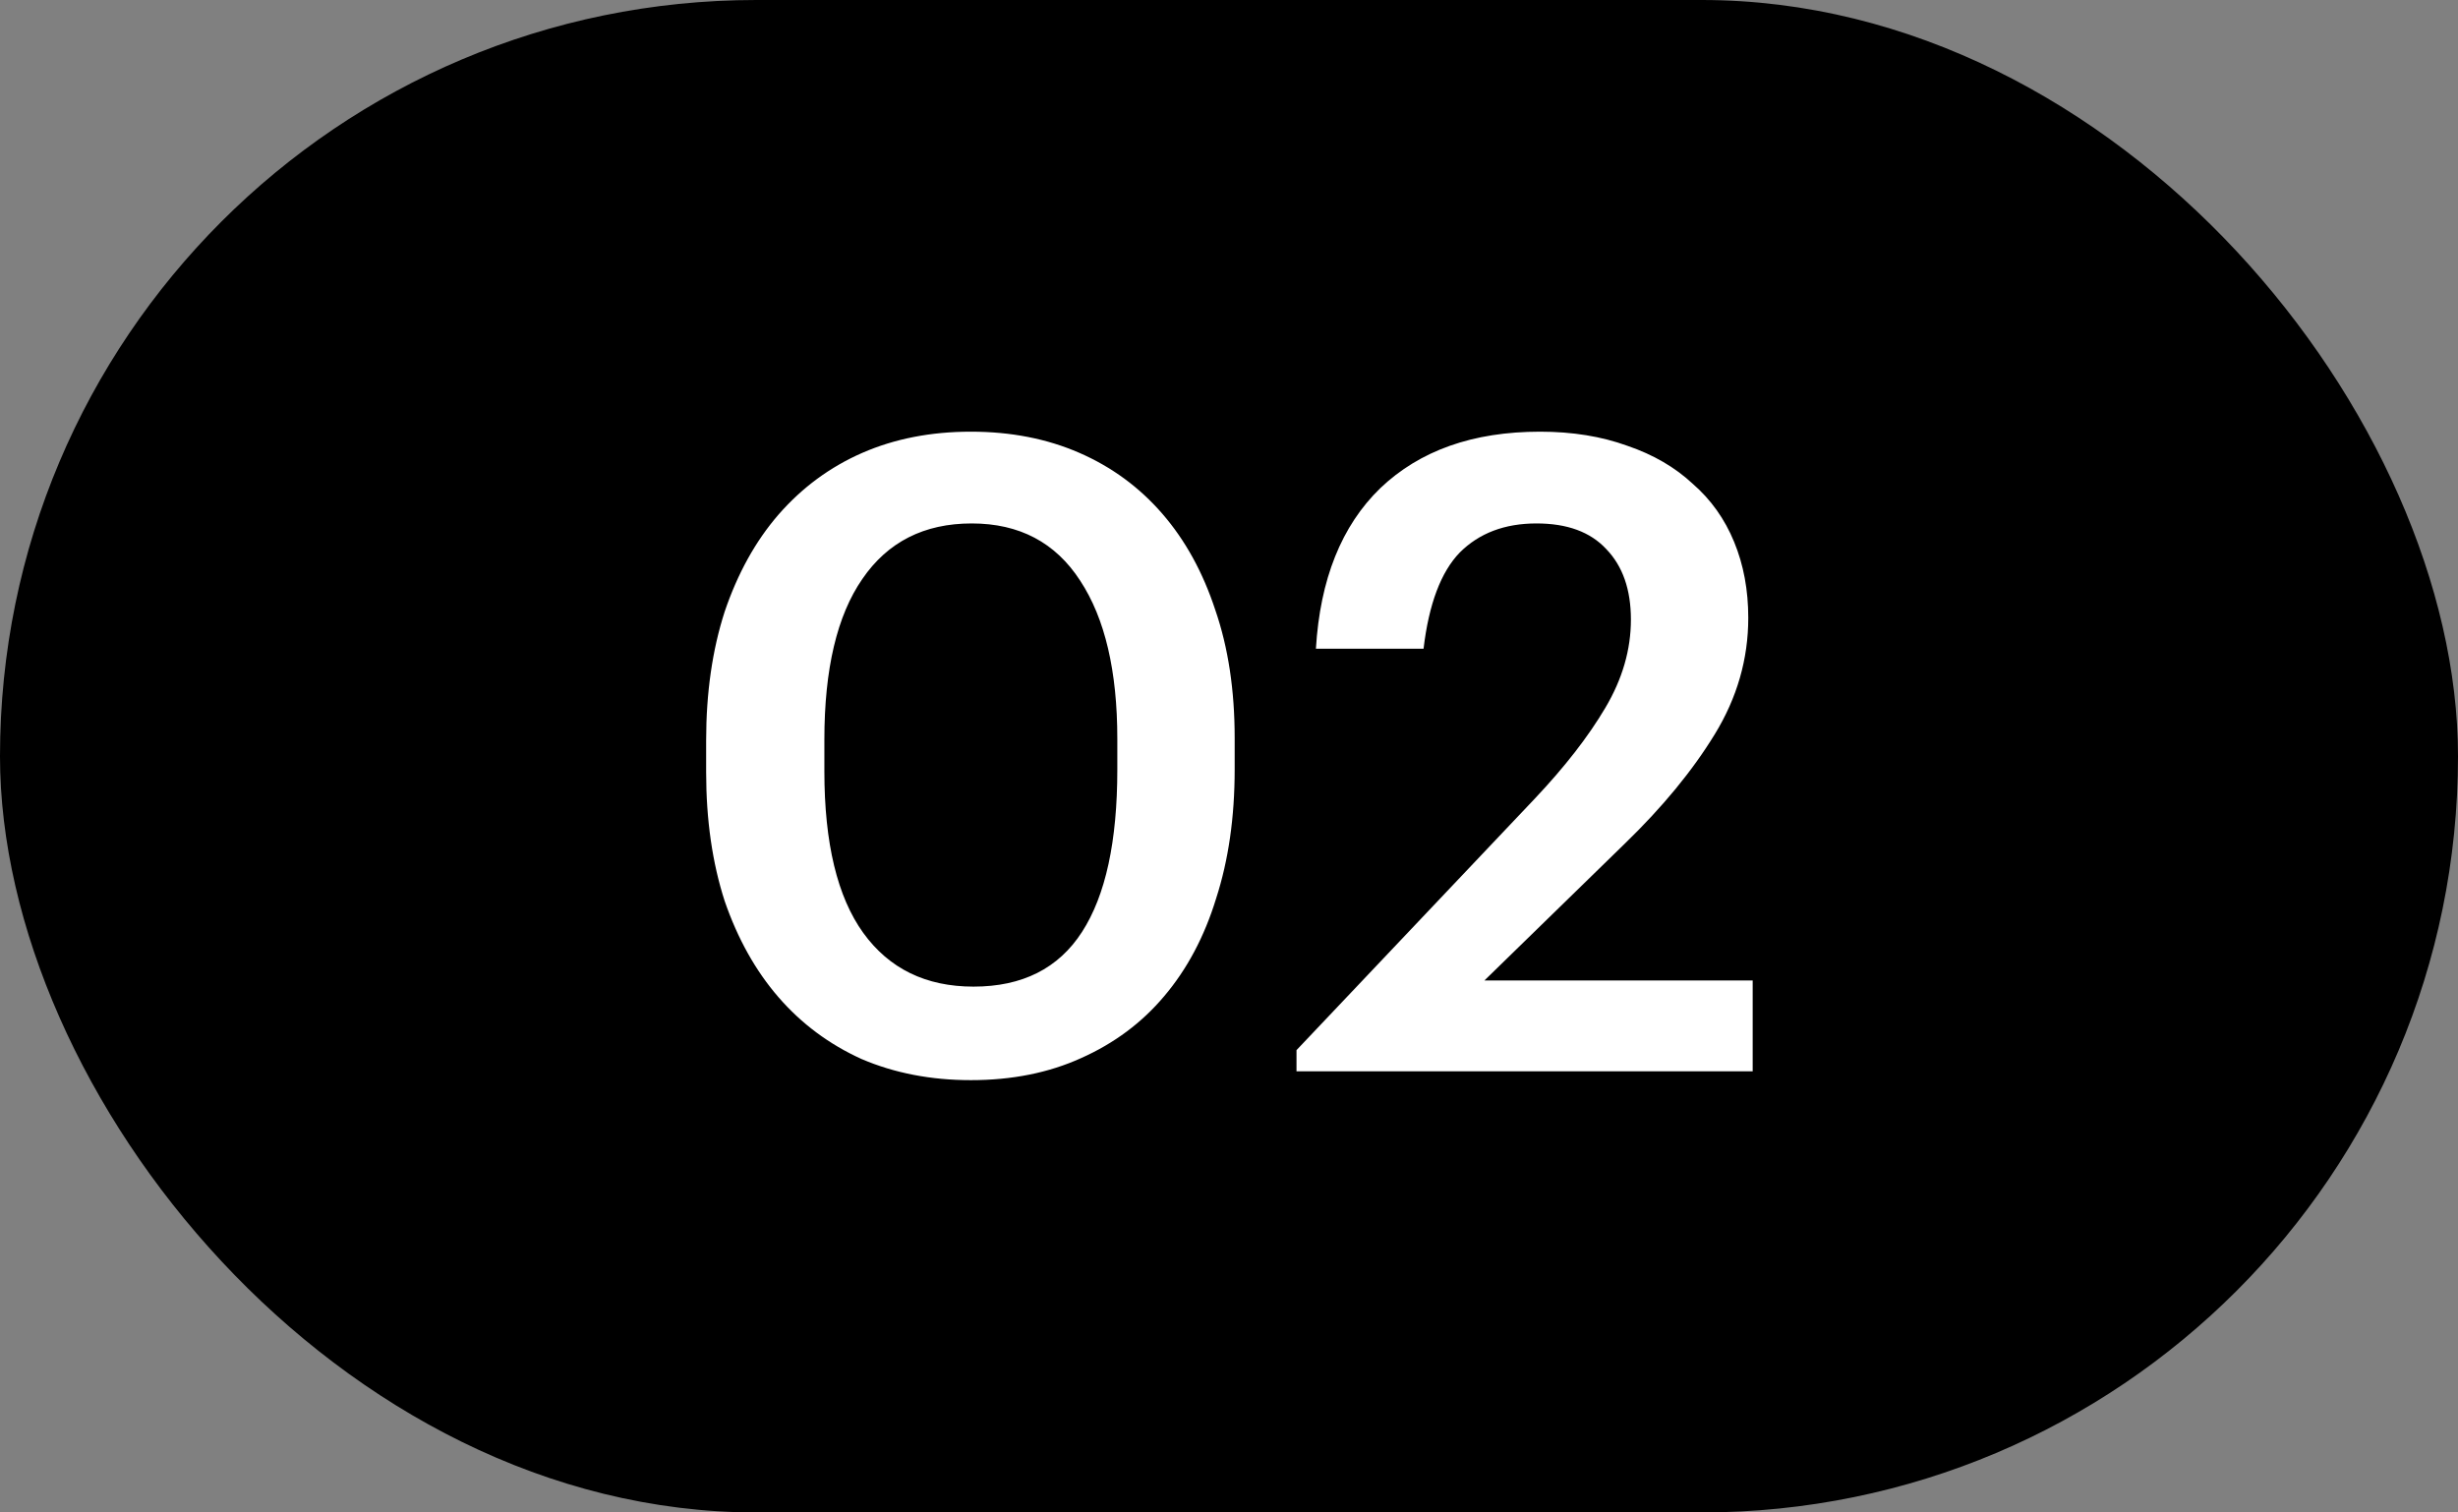
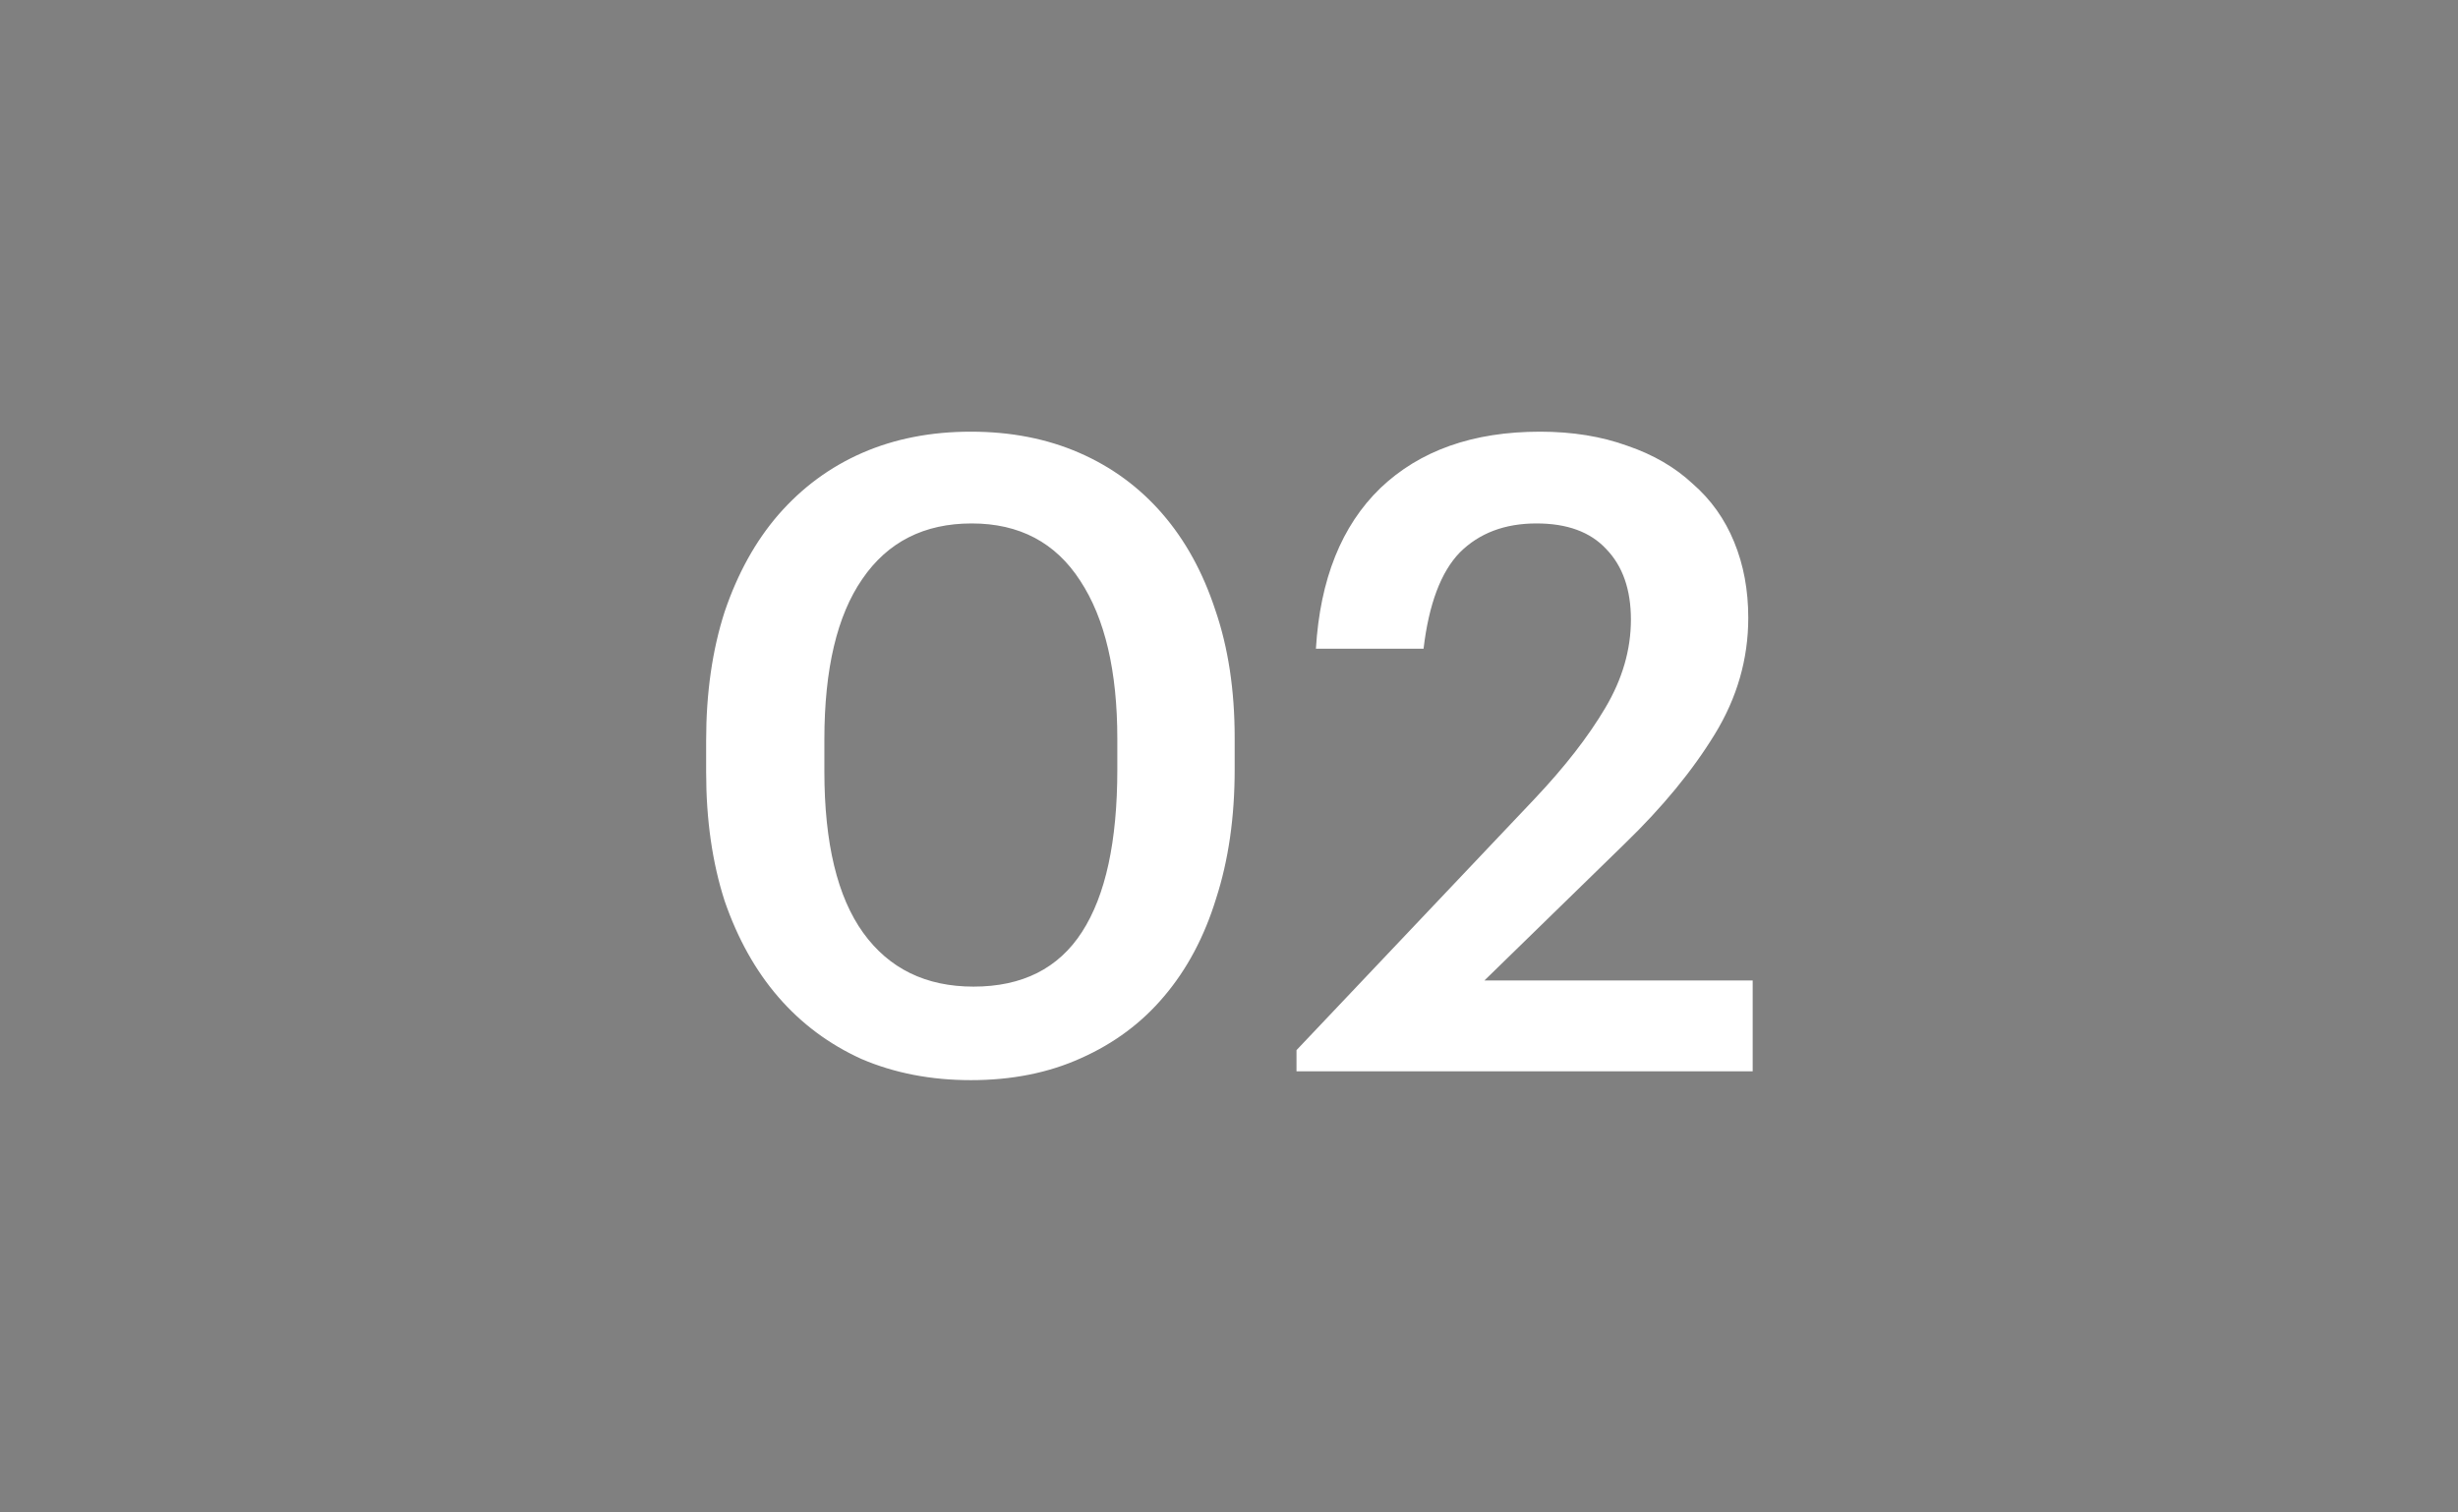
<svg xmlns="http://www.w3.org/2000/svg" width="39" height="24" viewBox="0 0 39 24" fill="none">
  <rect x="0" y="0" width="39" height="24" fill="#808080" stroke="none" />
-   <rect width="39" height="24" rx="12" fill="black" />
  <path d="M15.446 15.656C16.221 15.656 16.795 15.367 17.168 14.788C17.542 14.209 17.728 13.351 17.728 12.212V11.722C17.728 10.649 17.532 9.813 17.14 9.216C16.748 8.609 16.174 8.306 15.418 8.306C14.662 8.306 14.084 8.6 13.682 9.188C13.281 9.767 13.08 10.616 13.08 11.736V12.24C13.08 13.379 13.286 14.233 13.696 14.802C14.107 15.371 14.69 15.656 15.446 15.656ZM15.404 17.14C14.77 17.14 14.191 17.028 13.668 16.804C13.155 16.571 12.716 16.244 12.352 15.824C11.988 15.404 11.704 14.895 11.498 14.298C11.302 13.691 11.204 13.01 11.204 12.254V11.75C11.204 10.994 11.302 10.313 11.498 9.706C11.704 9.099 11.988 8.586 12.352 8.166C12.726 7.737 13.169 7.41 13.682 7.186C14.196 6.962 14.77 6.85 15.404 6.85C16.039 6.85 16.613 6.962 17.126 7.186C17.64 7.41 18.078 7.732 18.442 8.152C18.806 8.572 19.086 9.081 19.282 9.678C19.488 10.275 19.59 10.952 19.59 11.708V12.212C19.59 12.968 19.492 13.649 19.296 14.256C19.11 14.863 18.834 15.381 18.47 15.81C18.116 16.23 17.677 16.557 17.154 16.79C16.641 17.023 16.058 17.14 15.404 17.14ZM20.571 16.664L24.351 12.674C24.827 12.17 25.201 11.689 25.471 11.232C25.742 10.775 25.877 10.308 25.877 9.832C25.877 9.356 25.747 8.983 25.485 8.712C25.233 8.441 24.865 8.306 24.379 8.306C23.875 8.306 23.469 8.46 23.161 8.768C22.863 9.076 22.671 9.585 22.587 10.294H20.879C20.945 9.193 21.285 8.343 21.901 7.746C22.527 7.149 23.371 6.85 24.435 6.85C24.949 6.85 25.411 6.925 25.821 7.074C26.232 7.214 26.577 7.415 26.857 7.676C27.147 7.928 27.366 8.236 27.515 8.6C27.665 8.964 27.739 9.365 27.739 9.804C27.739 10.457 27.562 11.073 27.207 11.652C26.853 12.231 26.377 12.809 25.779 13.388L23.553 15.558H27.809V17H20.571V16.664Z" fill="white" />
</svg>